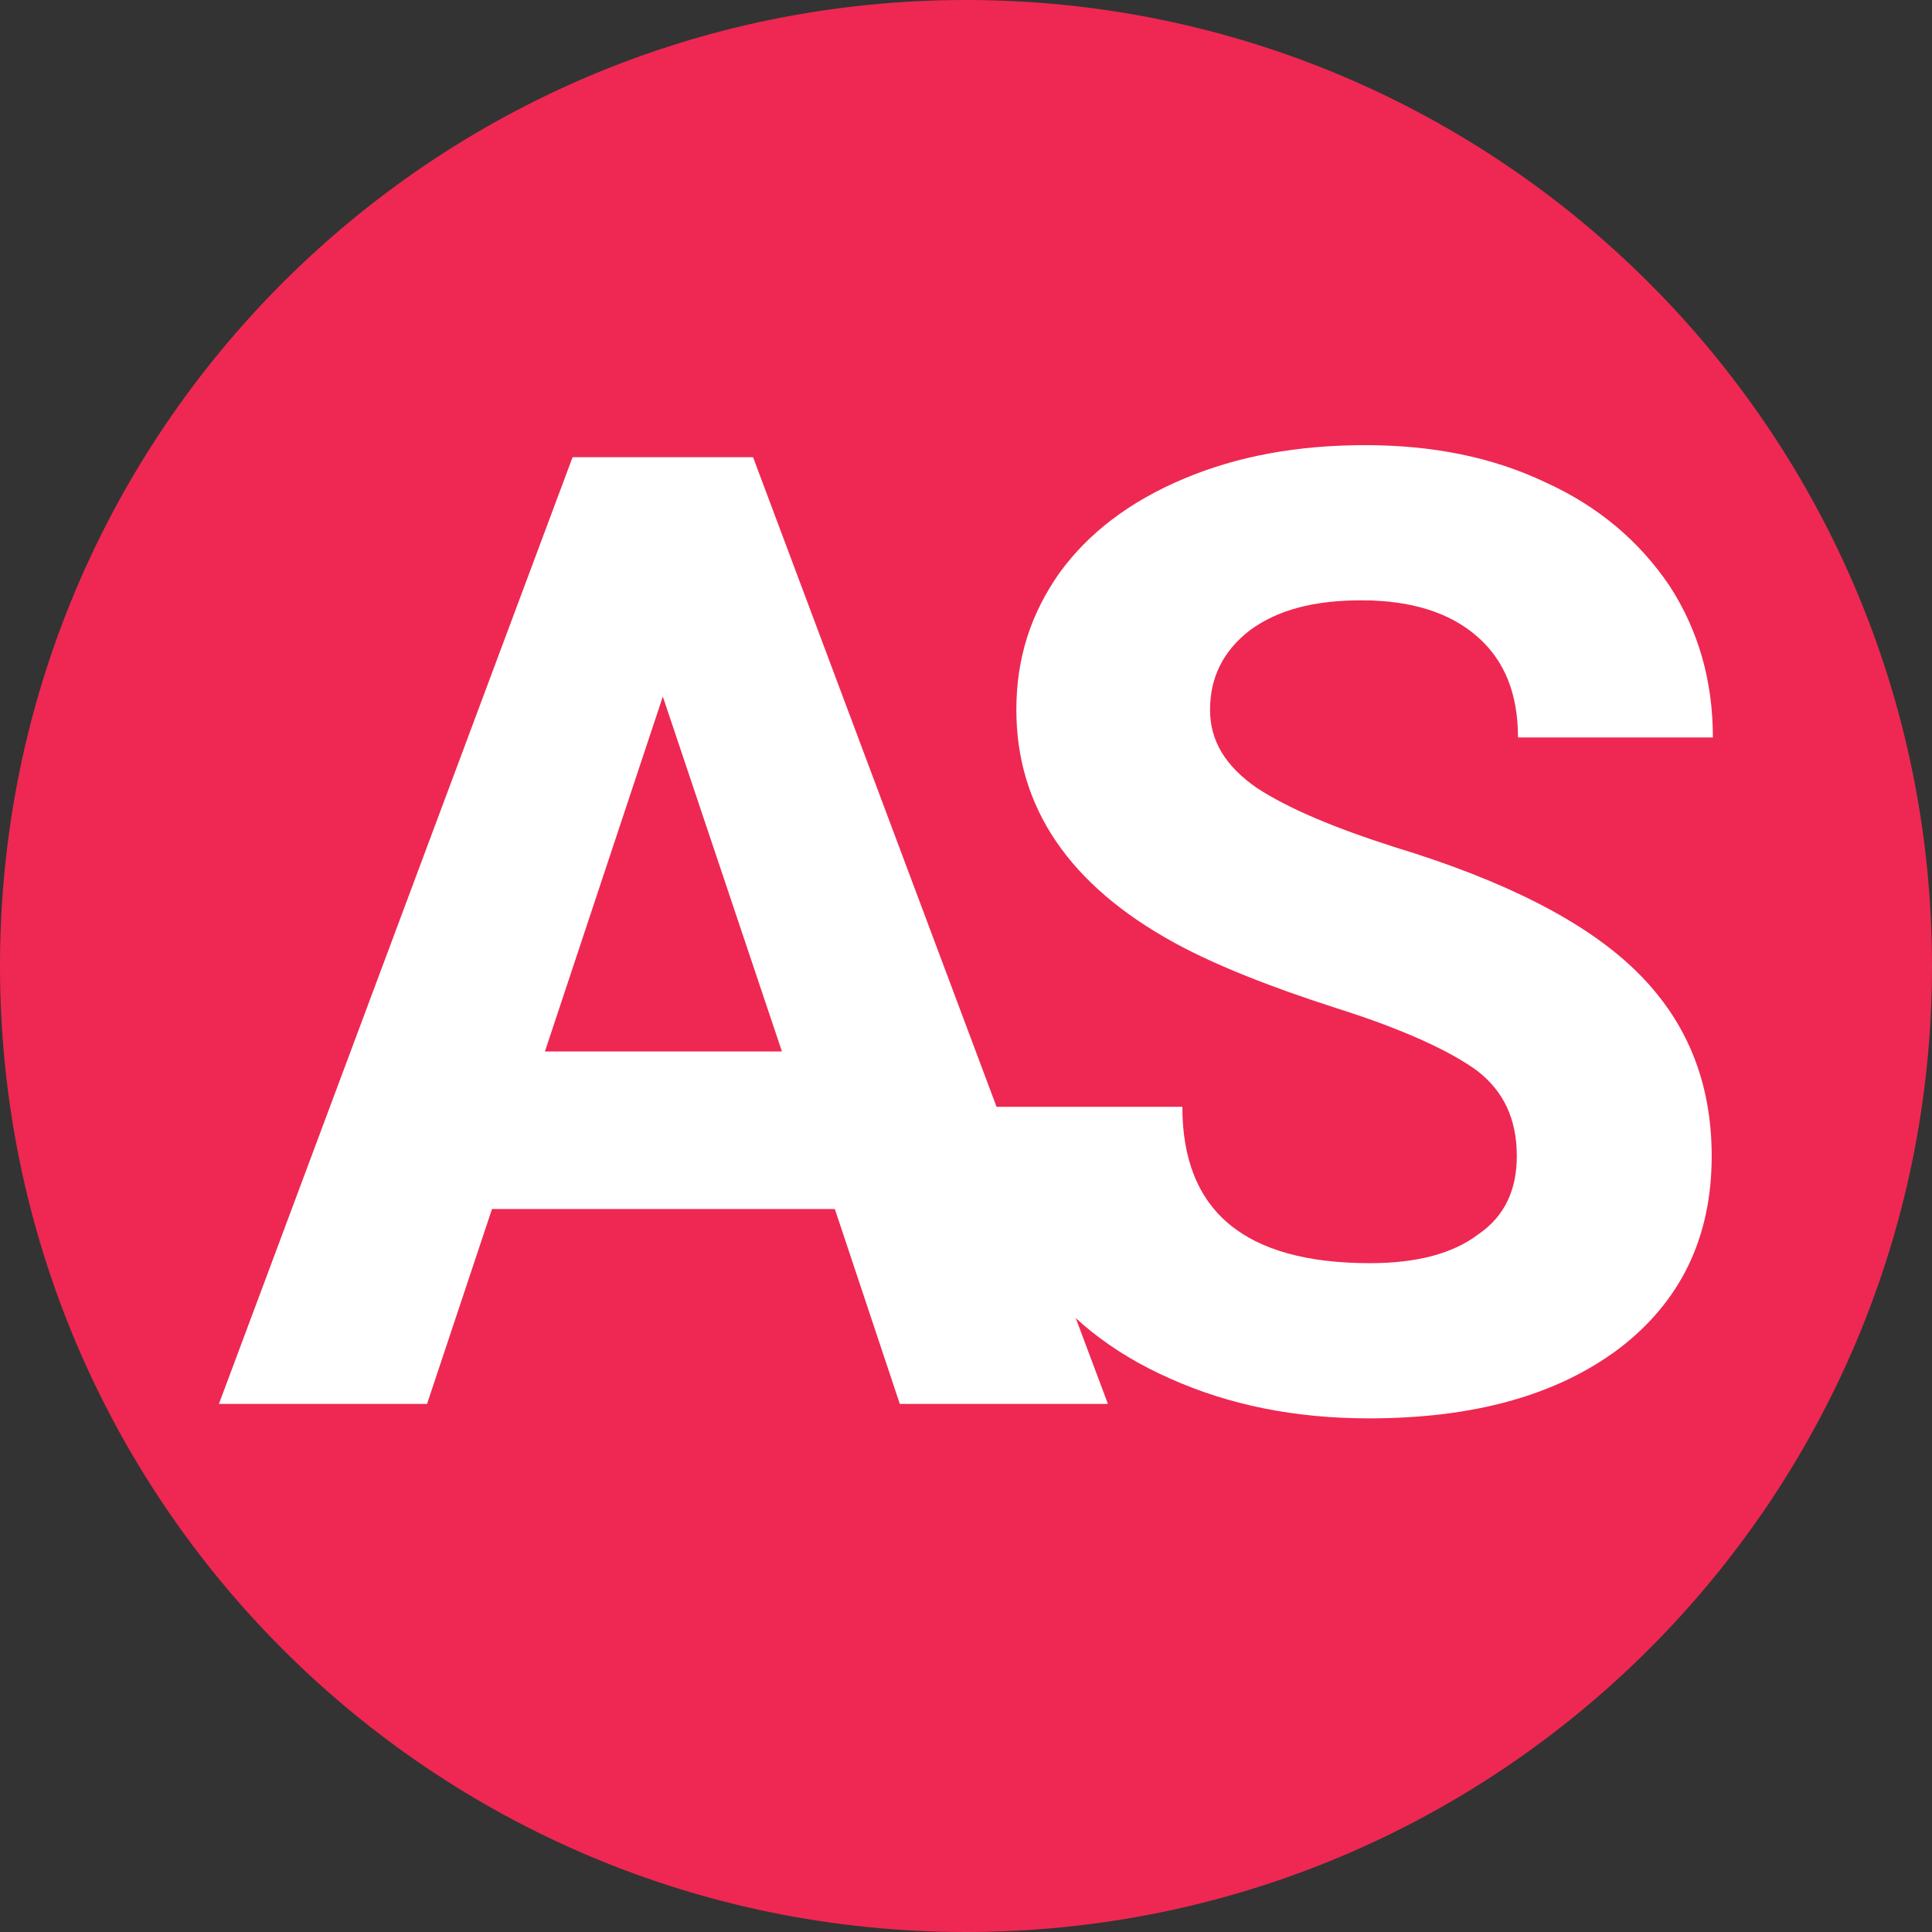
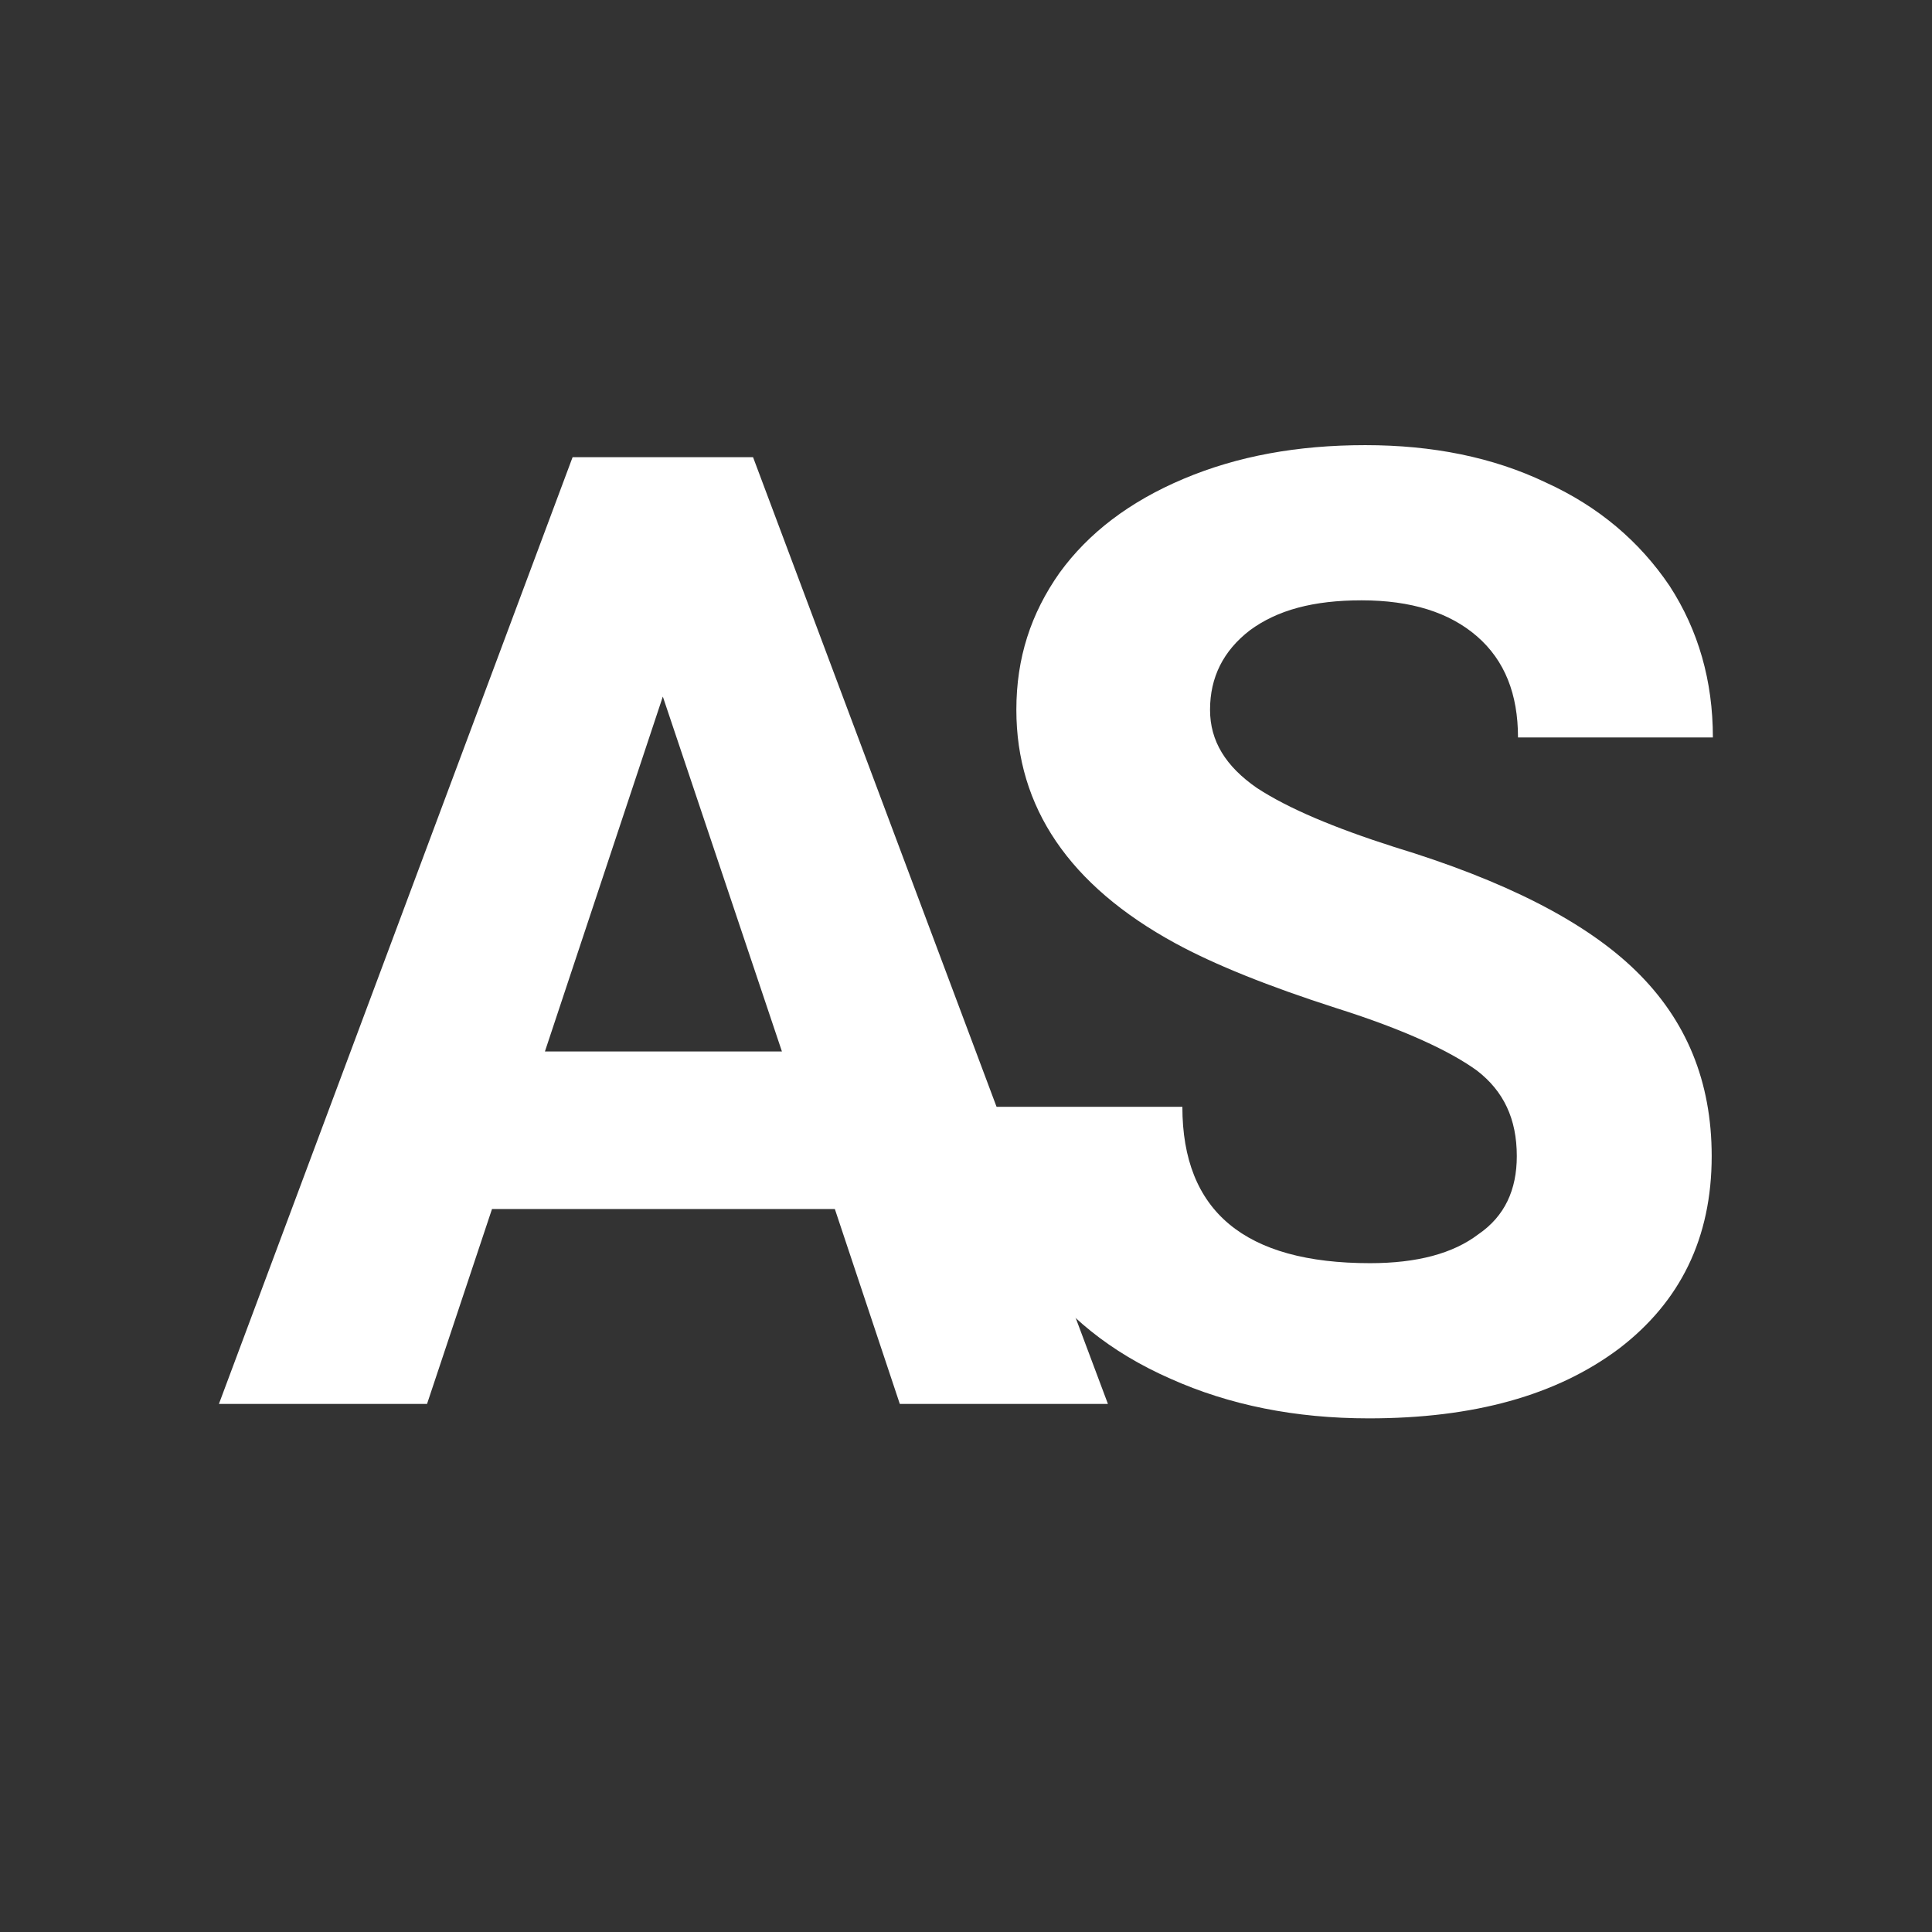
<svg xmlns="http://www.w3.org/2000/svg" xmlns:xlink="http://www.w3.org/1999/xlink" version="1.1" id="Layer_1" x="0" y="0" viewBox="0 0 160.6 160.6" xml:space="preserve">
  <rect x="0" y="0" width="160.6" height="160.6" fill="#333333" stroke="none" />
  <style>.st3{fill:#fff}</style>
  <defs>
    <path id="SVGID_1_" d="M0 0h160.6v160.6H0z" />
  </defs>
  <clipPath id="SVGID_2_">
    <use xlink:href="#SVGID_1_" overflow="visible" />
  </clipPath>
  <g clip-path="url(#SVGID_2_)">
    <defs>
      <path id="SVGID_3_" d="M80.3 0C35.9 0 0 35.9 0 80.3s35.9 80.3 80.3 80.3c44.3 0 80.3-35.9 80.3-80.3S124.6 0 80.3 0z" />
    </defs>
    <clipPath id="SVGID_4_">
      <use xlink:href="#SVGID_3_" overflow="visible" />
    </clipPath>
    <g clip-path="url(#SVGID_4_)">
-       <path d="M0 0h160.6v160.6H0V0z" fill="#ee2852" />
-     </g>
+       </g>
  </g>
  <path class="st3" d="M30.5-.5H2l-5.4 16.2h-17.3L8.7-63h15l29.5 78.7H35.9L30.5-.5zM6.4-13.6h19.7l-9.9-29.5-9.8 29.5z" transform="translate(38.898 101.003)" />
  <path class="st3" d="M41.9-4.9c0-3.1-1.1-5.4-3.3-7.1-2.2-1.6-6-3.4-11.7-5.2-5.6-1.8-10.1-3.6-13.4-5.4C4.7-27.4.3-33.9.3-42c0-4.3 1.2-8 3.6-11.4 2.4-3.3 5.8-5.9 10.3-7.8 4.5-1.9 9.5-2.8 15.1-2.8s10.6 1 15 3.1c4.4 2 7.8 4.9 10.3 8.6 2.4 3.7 3.6 7.9 3.6 12.6H42c0-3.6-1.1-6.4-3.4-8.4s-5.5-3-9.6-3c-4 0-7 .8-9.3 2.5-2.2 1.7-3.3 3.9-3.3 6.6 0 2.6 1.3 4.7 3.9 6.5 2.6 1.7 6.4 3.3 11.4 4.9 9.2 2.8 15.9 6.2 20.1 10.3 4.2 4.1 6.3 9.2 6.3 15.4 0 6.8-2.6 12.1-7.7 16-5.2 3.9-12.1 5.8-20.8 5.8-6.1 0-11.6-1.1-16.5-3.3-5-2.2-8.8-5.3-11.4-9.1C-.9.5-2.2-3.9-2.2-9h16.3c0 8.7 5.2 13 15.6 13 3.9 0 6.9-.8 9-2.4 2.2-1.5 3.2-3.7 3.2-6.5z" transform="translate(84.186 101.003)" />
</svg>